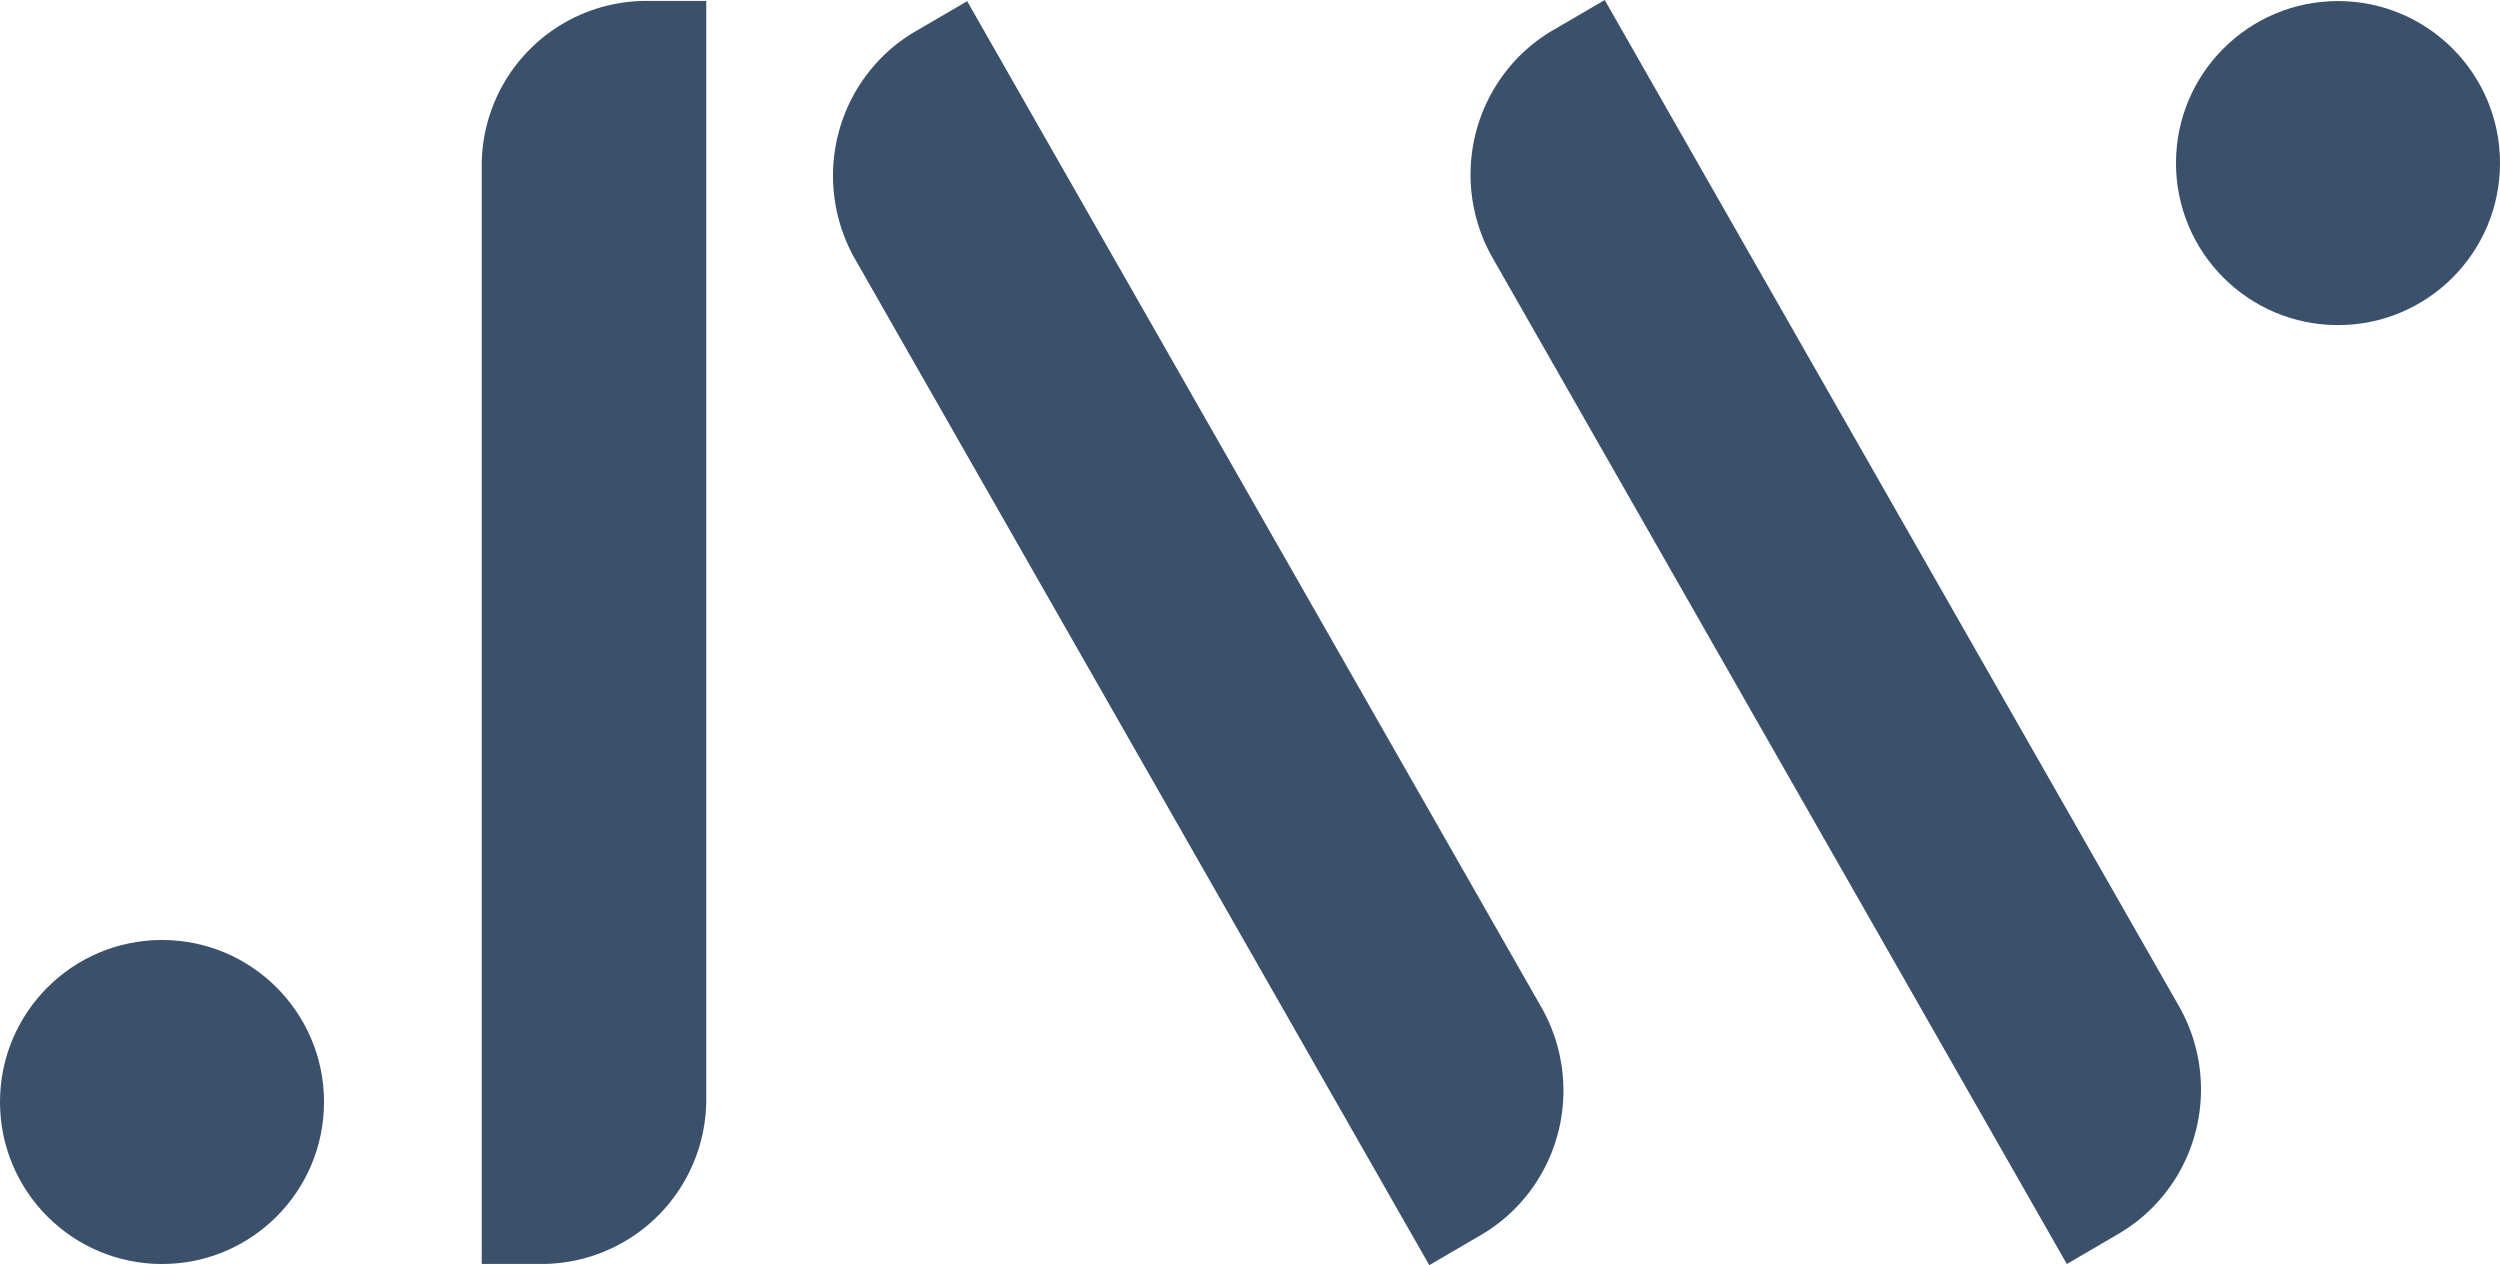
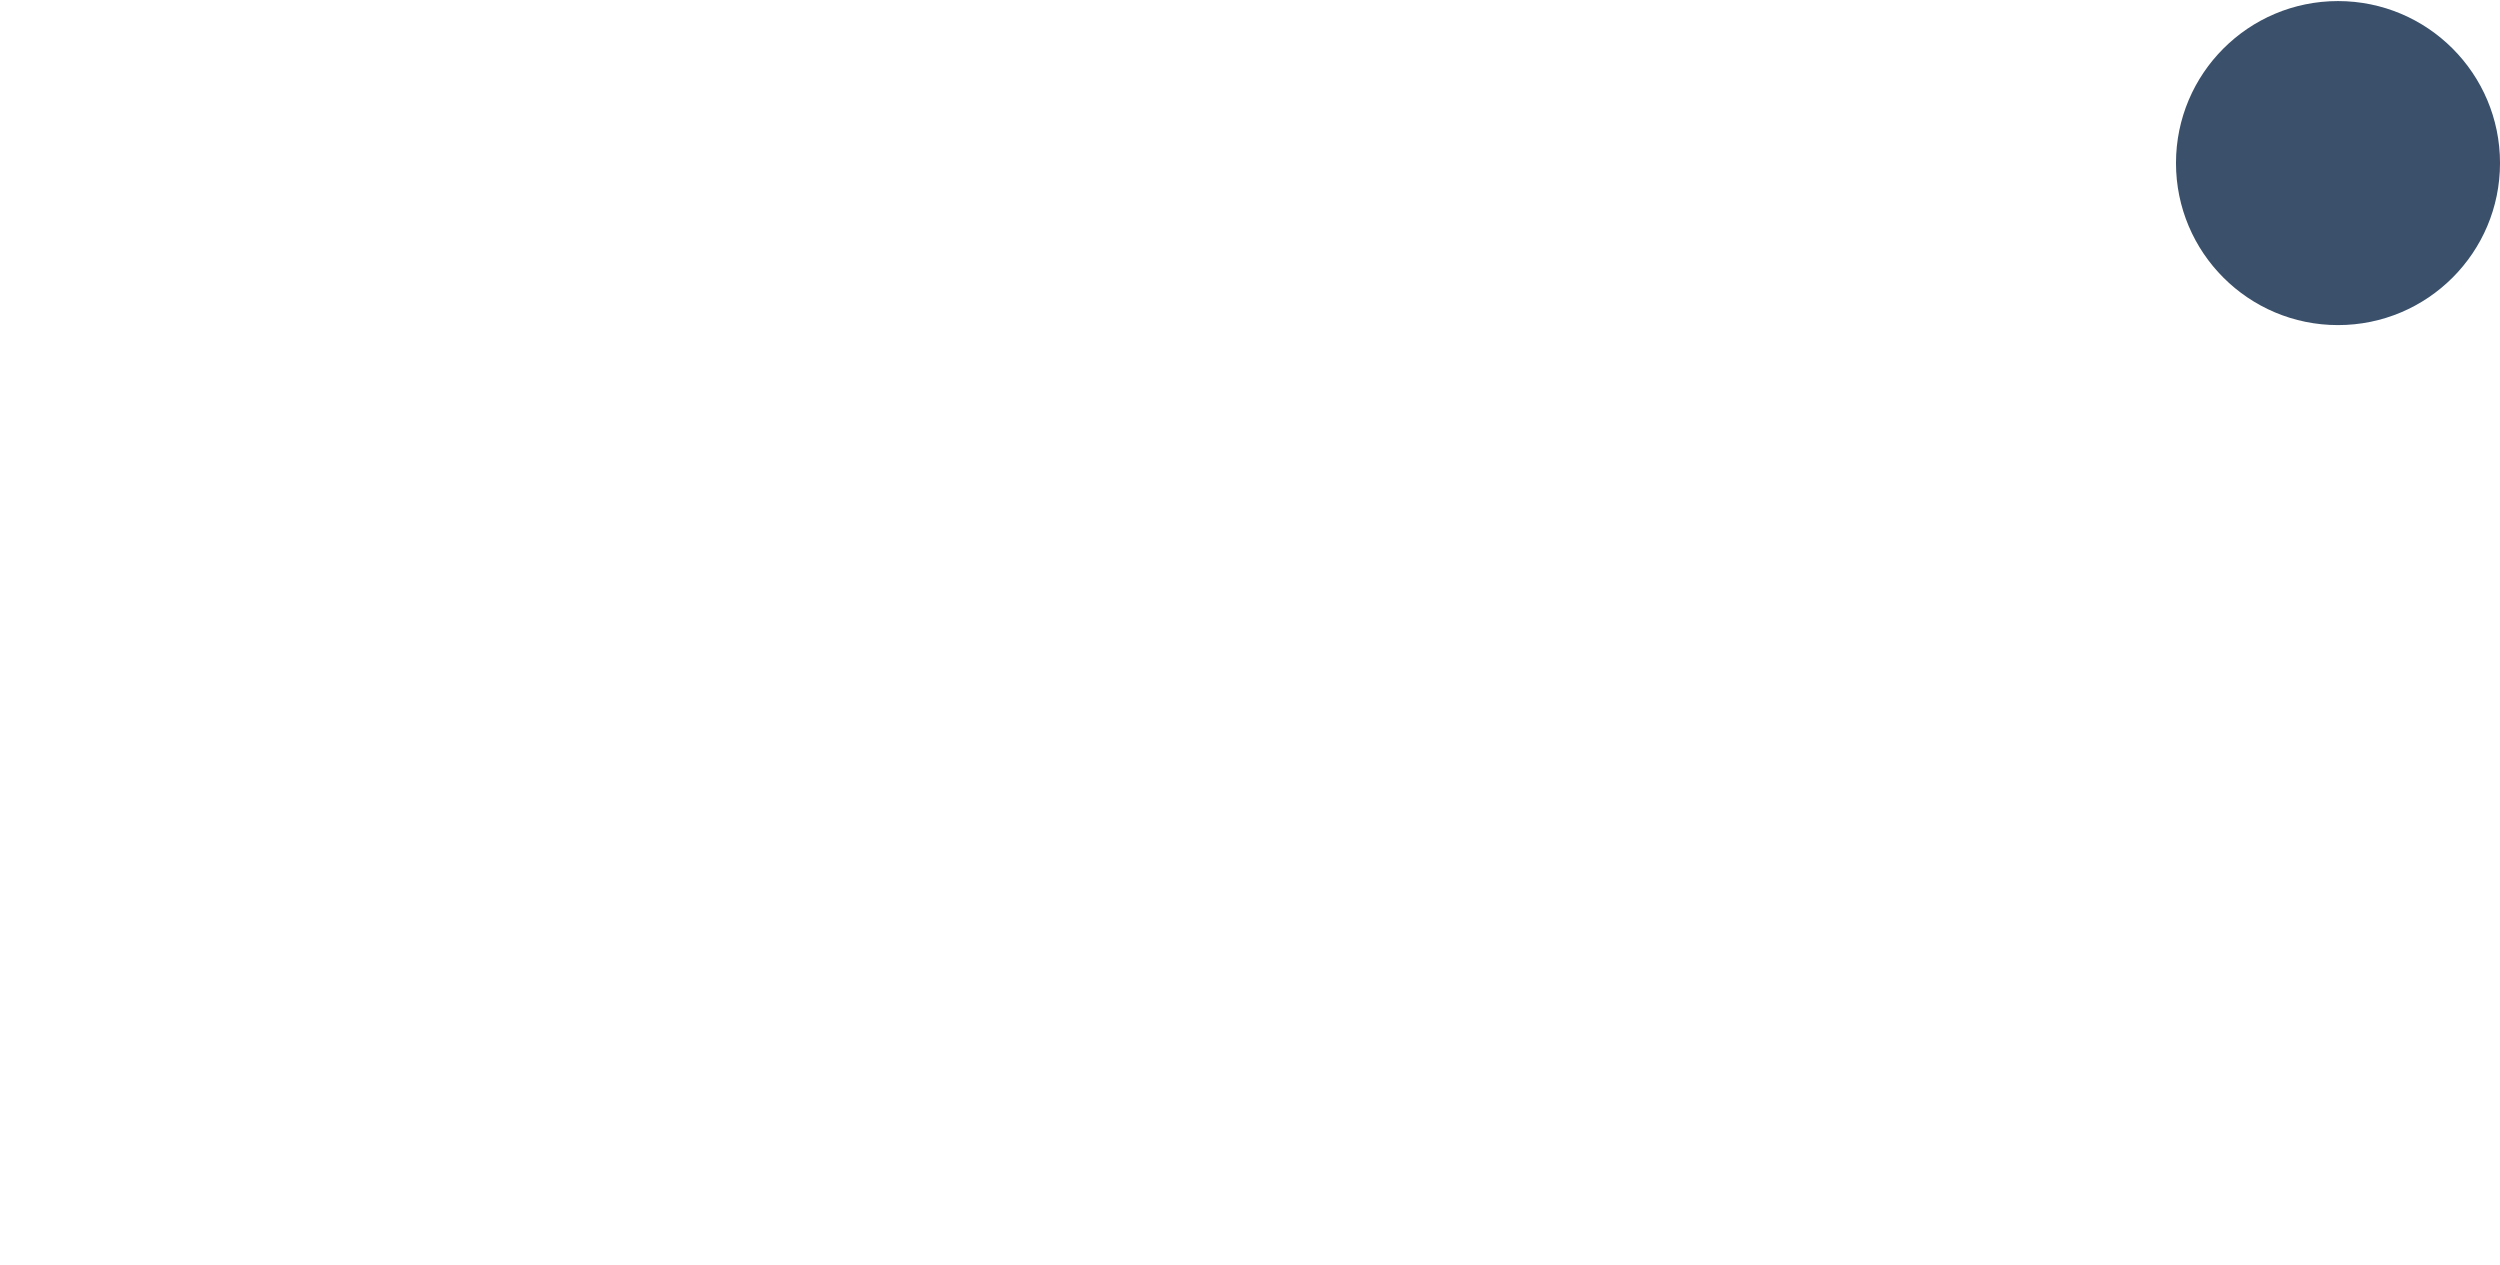
<svg xmlns="http://www.w3.org/2000/svg" viewBox="0 0 500 253.033">
  <g style="fill:#3a506b" transform="translate(-12.749 -138.549) scale(1.051)">
-     <circle cx="42.96" cy="341.53" r="30.83" class="a" style="fill:#3a506b" />
-     <path d="M135.15 132h11.38v209a31.35 31.35 0 0 1-31.35 31.35H103.8v-209A31.35 31.35 0 0 1 135.15 132Z" class="a" style="fill:#3a506b" />
-     <path d="m186.32 137.805 9.855-5.756 109.27 191.456a31.35 31.714 0 0 1-11.449 43.306l-9.881 5.771-109.285-191.482a31.35 31.714 0 0 1 11.49-43.295z" class="a" style="fill:#3a506b;stroke-width:1.006" />
    <circle cx="457.04" cy="162.86" r="30.83" class="a" style="fill:#3a506b" />
-     <path d="m307.644 137.582 9.855-5.756 109.27 191.456a31.35 31.714 0 0 1-11.449 43.306l-9.881 5.771-109.285-191.482a31.35 31.714 0 0 1 11.49-43.295z" class="a" style="fill:#3a506b;stroke-width:1.006" />
  </g>
</svg>